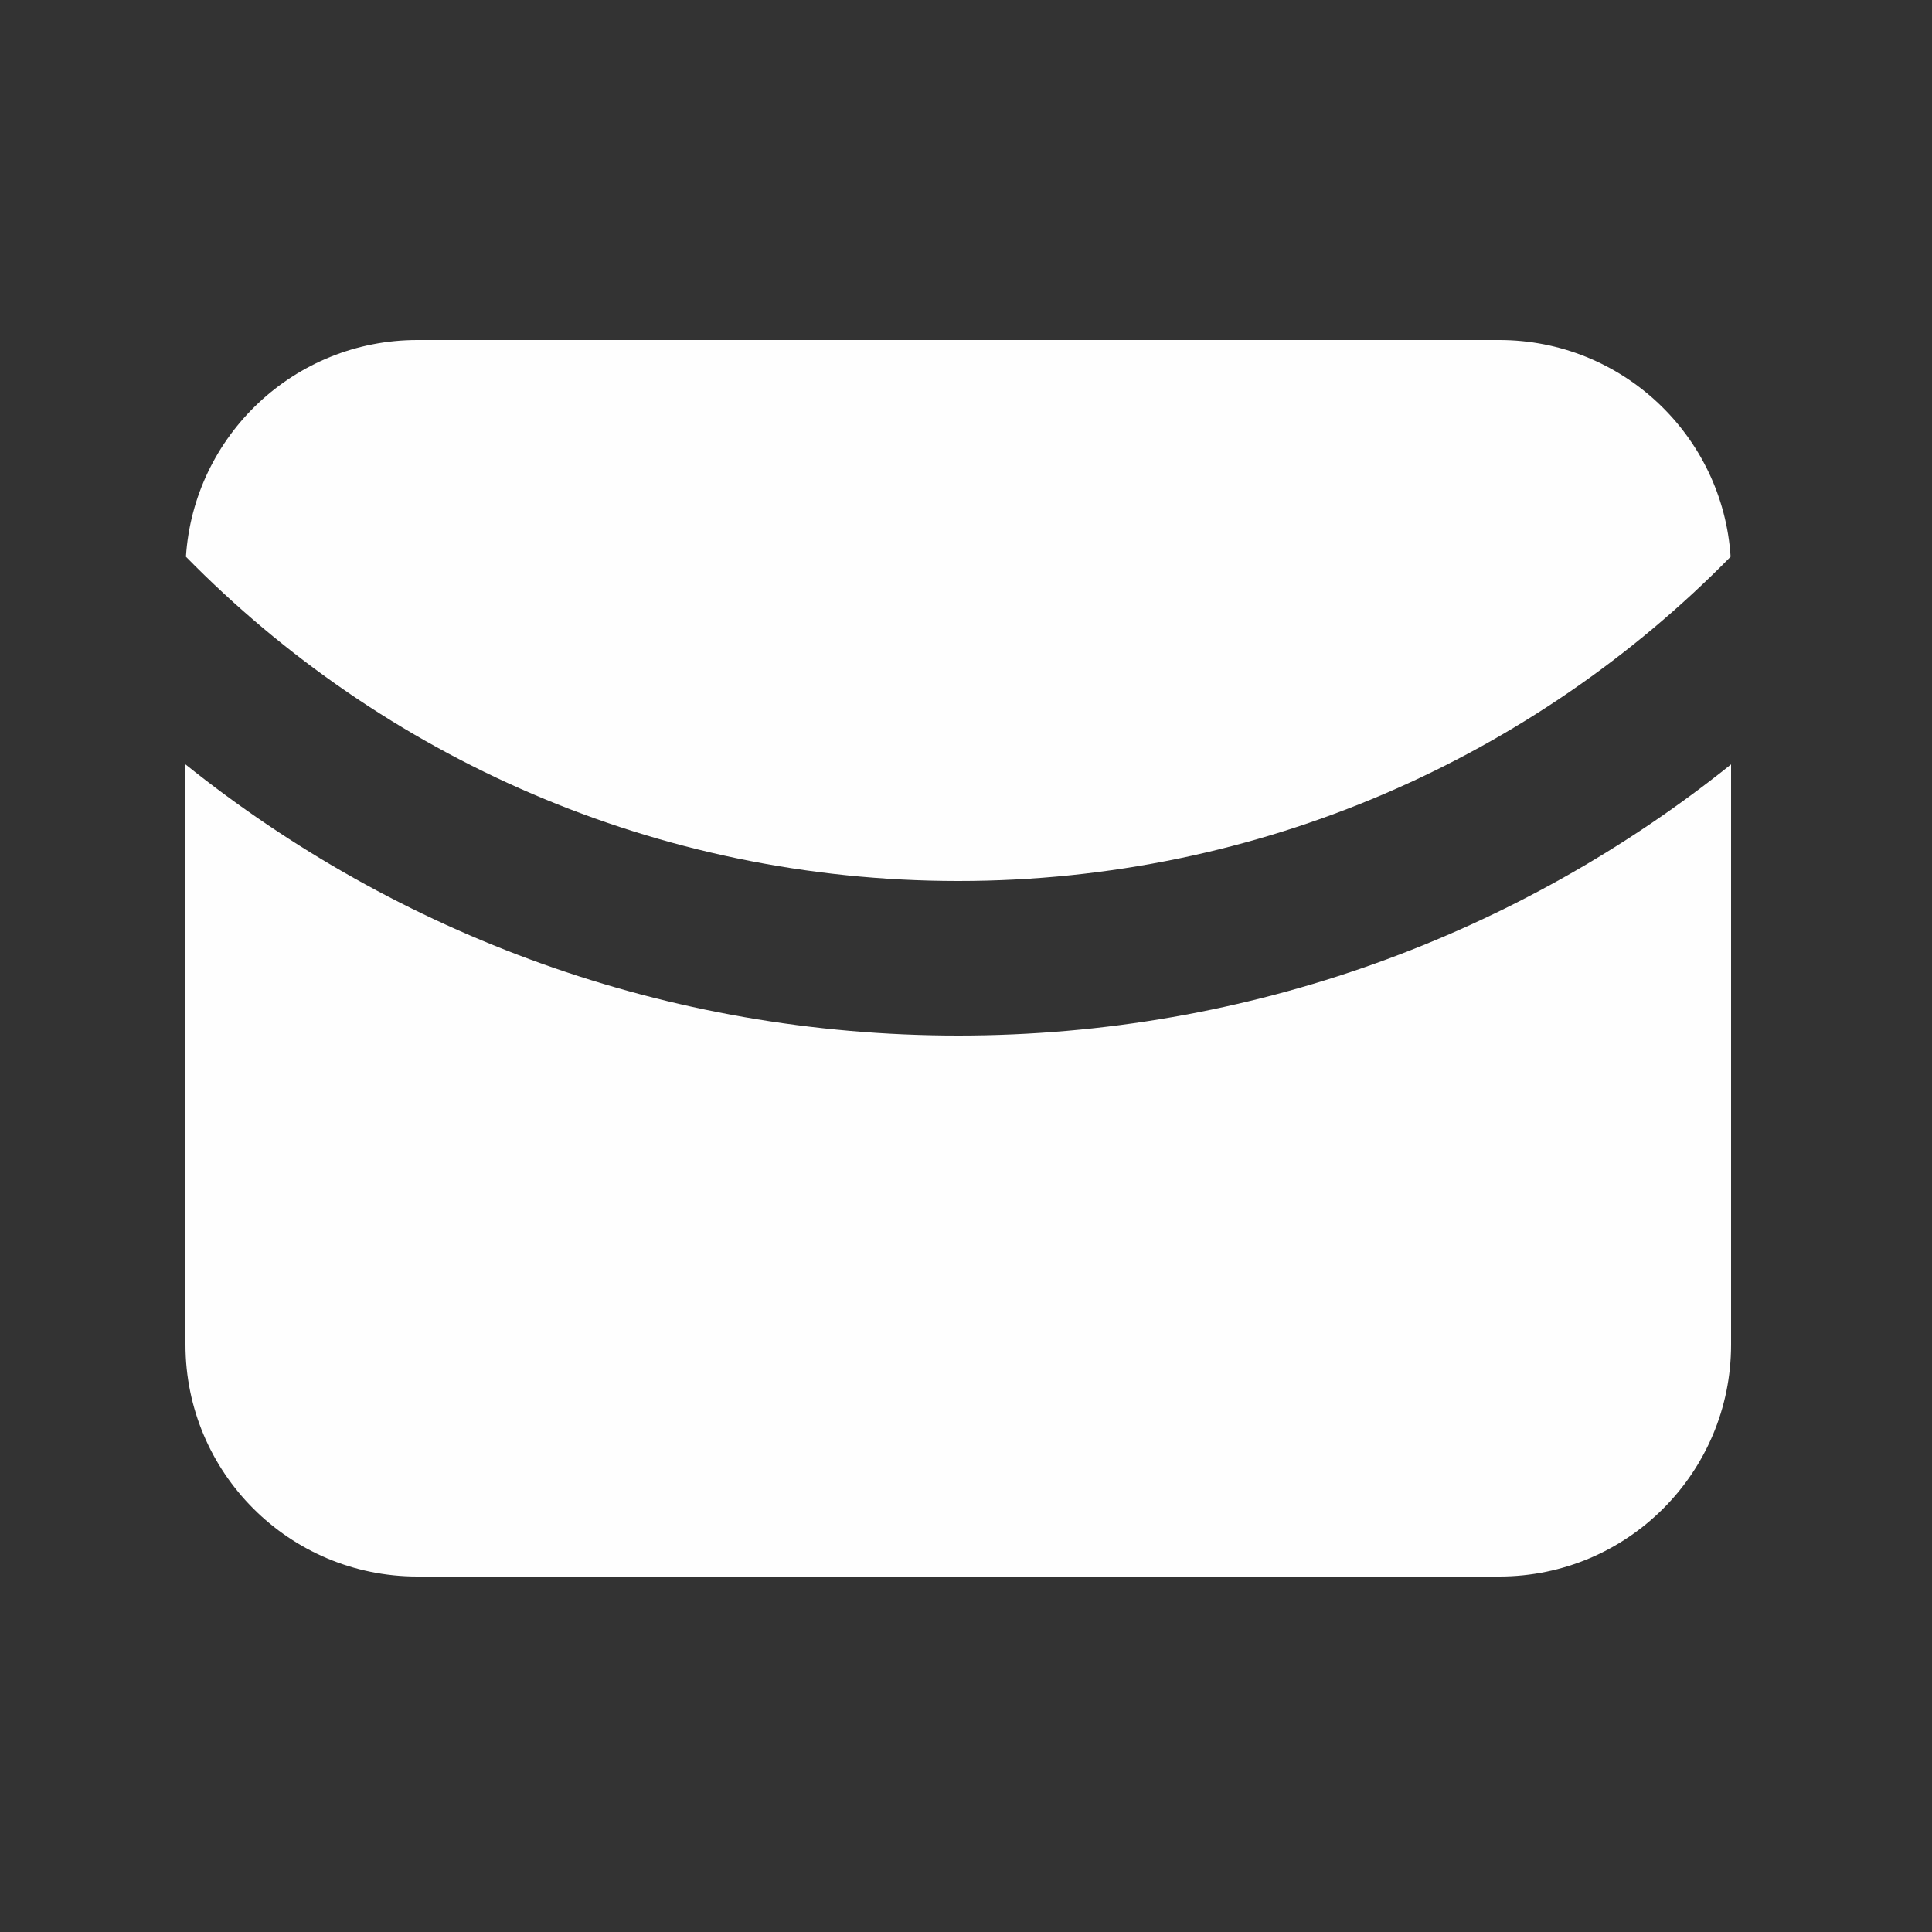
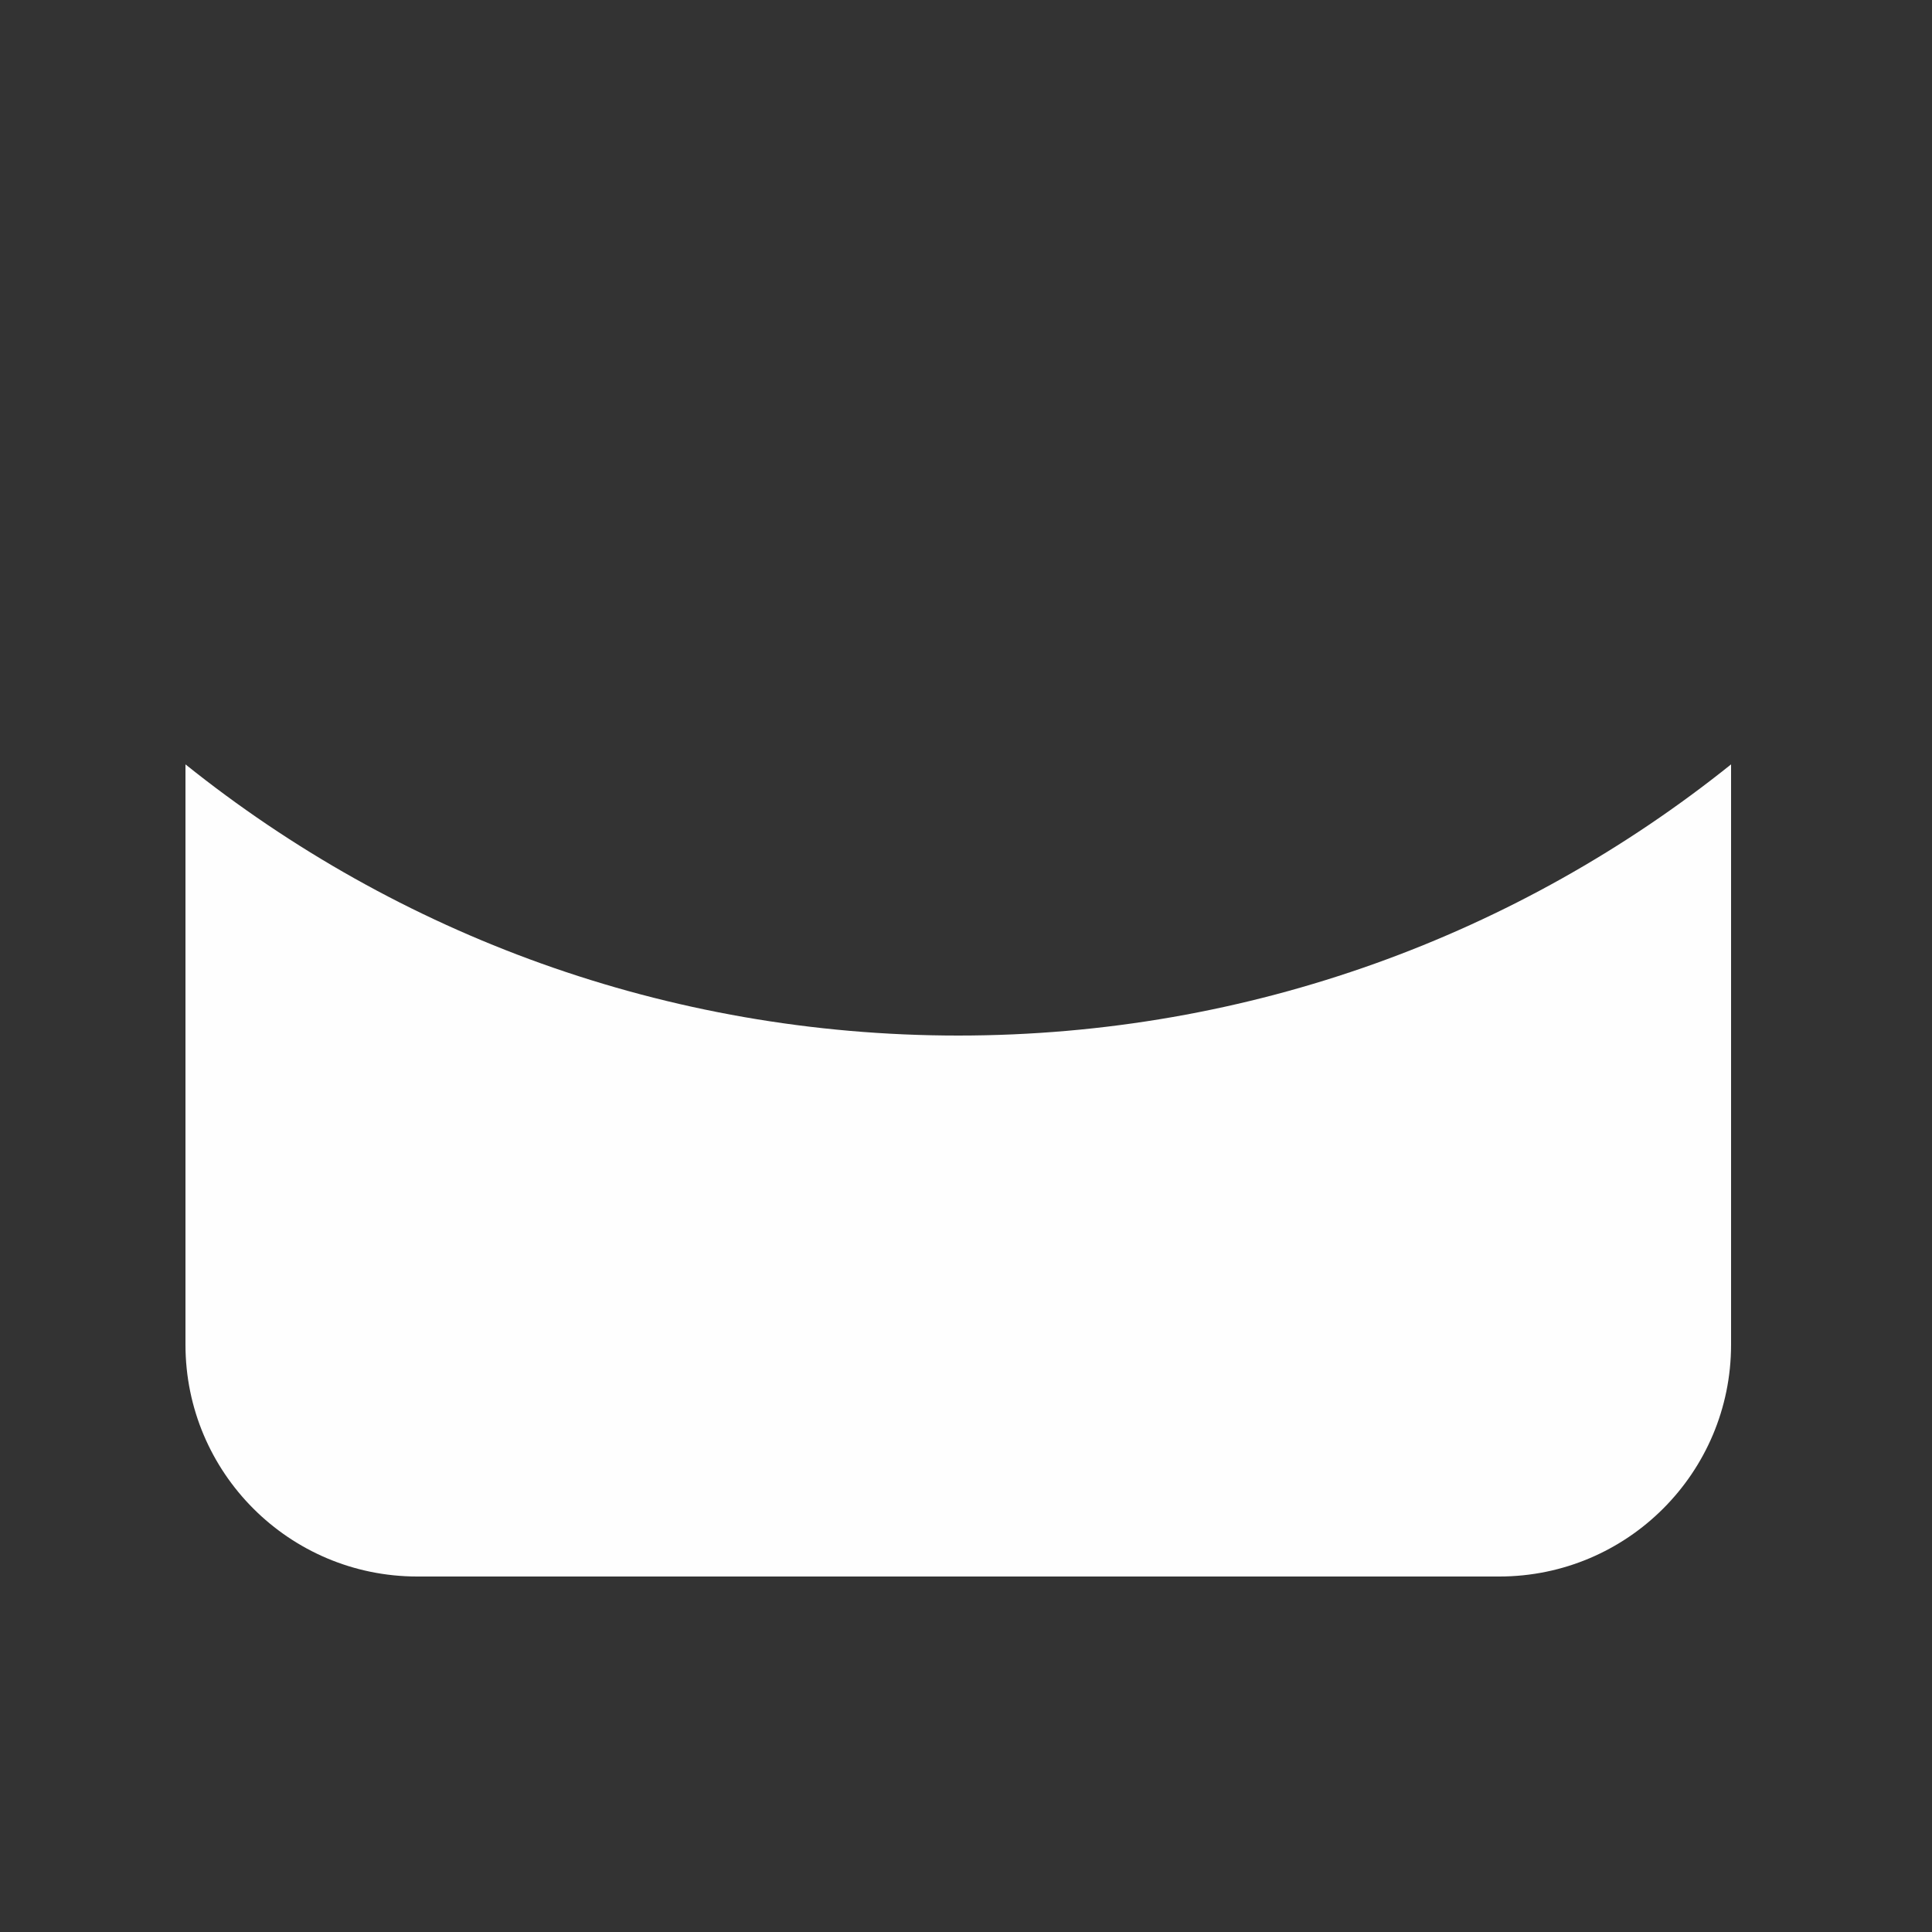
<svg xmlns="http://www.w3.org/2000/svg" width="25" height="25" viewBox="0 0 25 25" fill="none">
  <rect x="0" y="0" width="25" height="25" fill="#333333" stroke="none" />
-   <path d="M22.394 7.204C22.293 5.639 20.991 4.4 19.4 4.4H5.4C3.809 4.4 2.507 5.639 2.406 7.204C4.947 9.794 8.486 11.4 12.4 11.4C16.314 11.4 19.853 9.794 22.394 7.204Z" fill="#FEFEFE" />
  <path d="M22.4 9.891C19.661 12.087 16.184 13.4 12.4 13.4C8.616 13.4 5.139 12.087 2.4 9.891V17.4C2.4 19.057 3.743 20.4 5.4 20.4H19.4C21.057 20.4 22.4 19.057 22.4 17.4V9.891Z" fill="#FEFEFE" />
</svg>